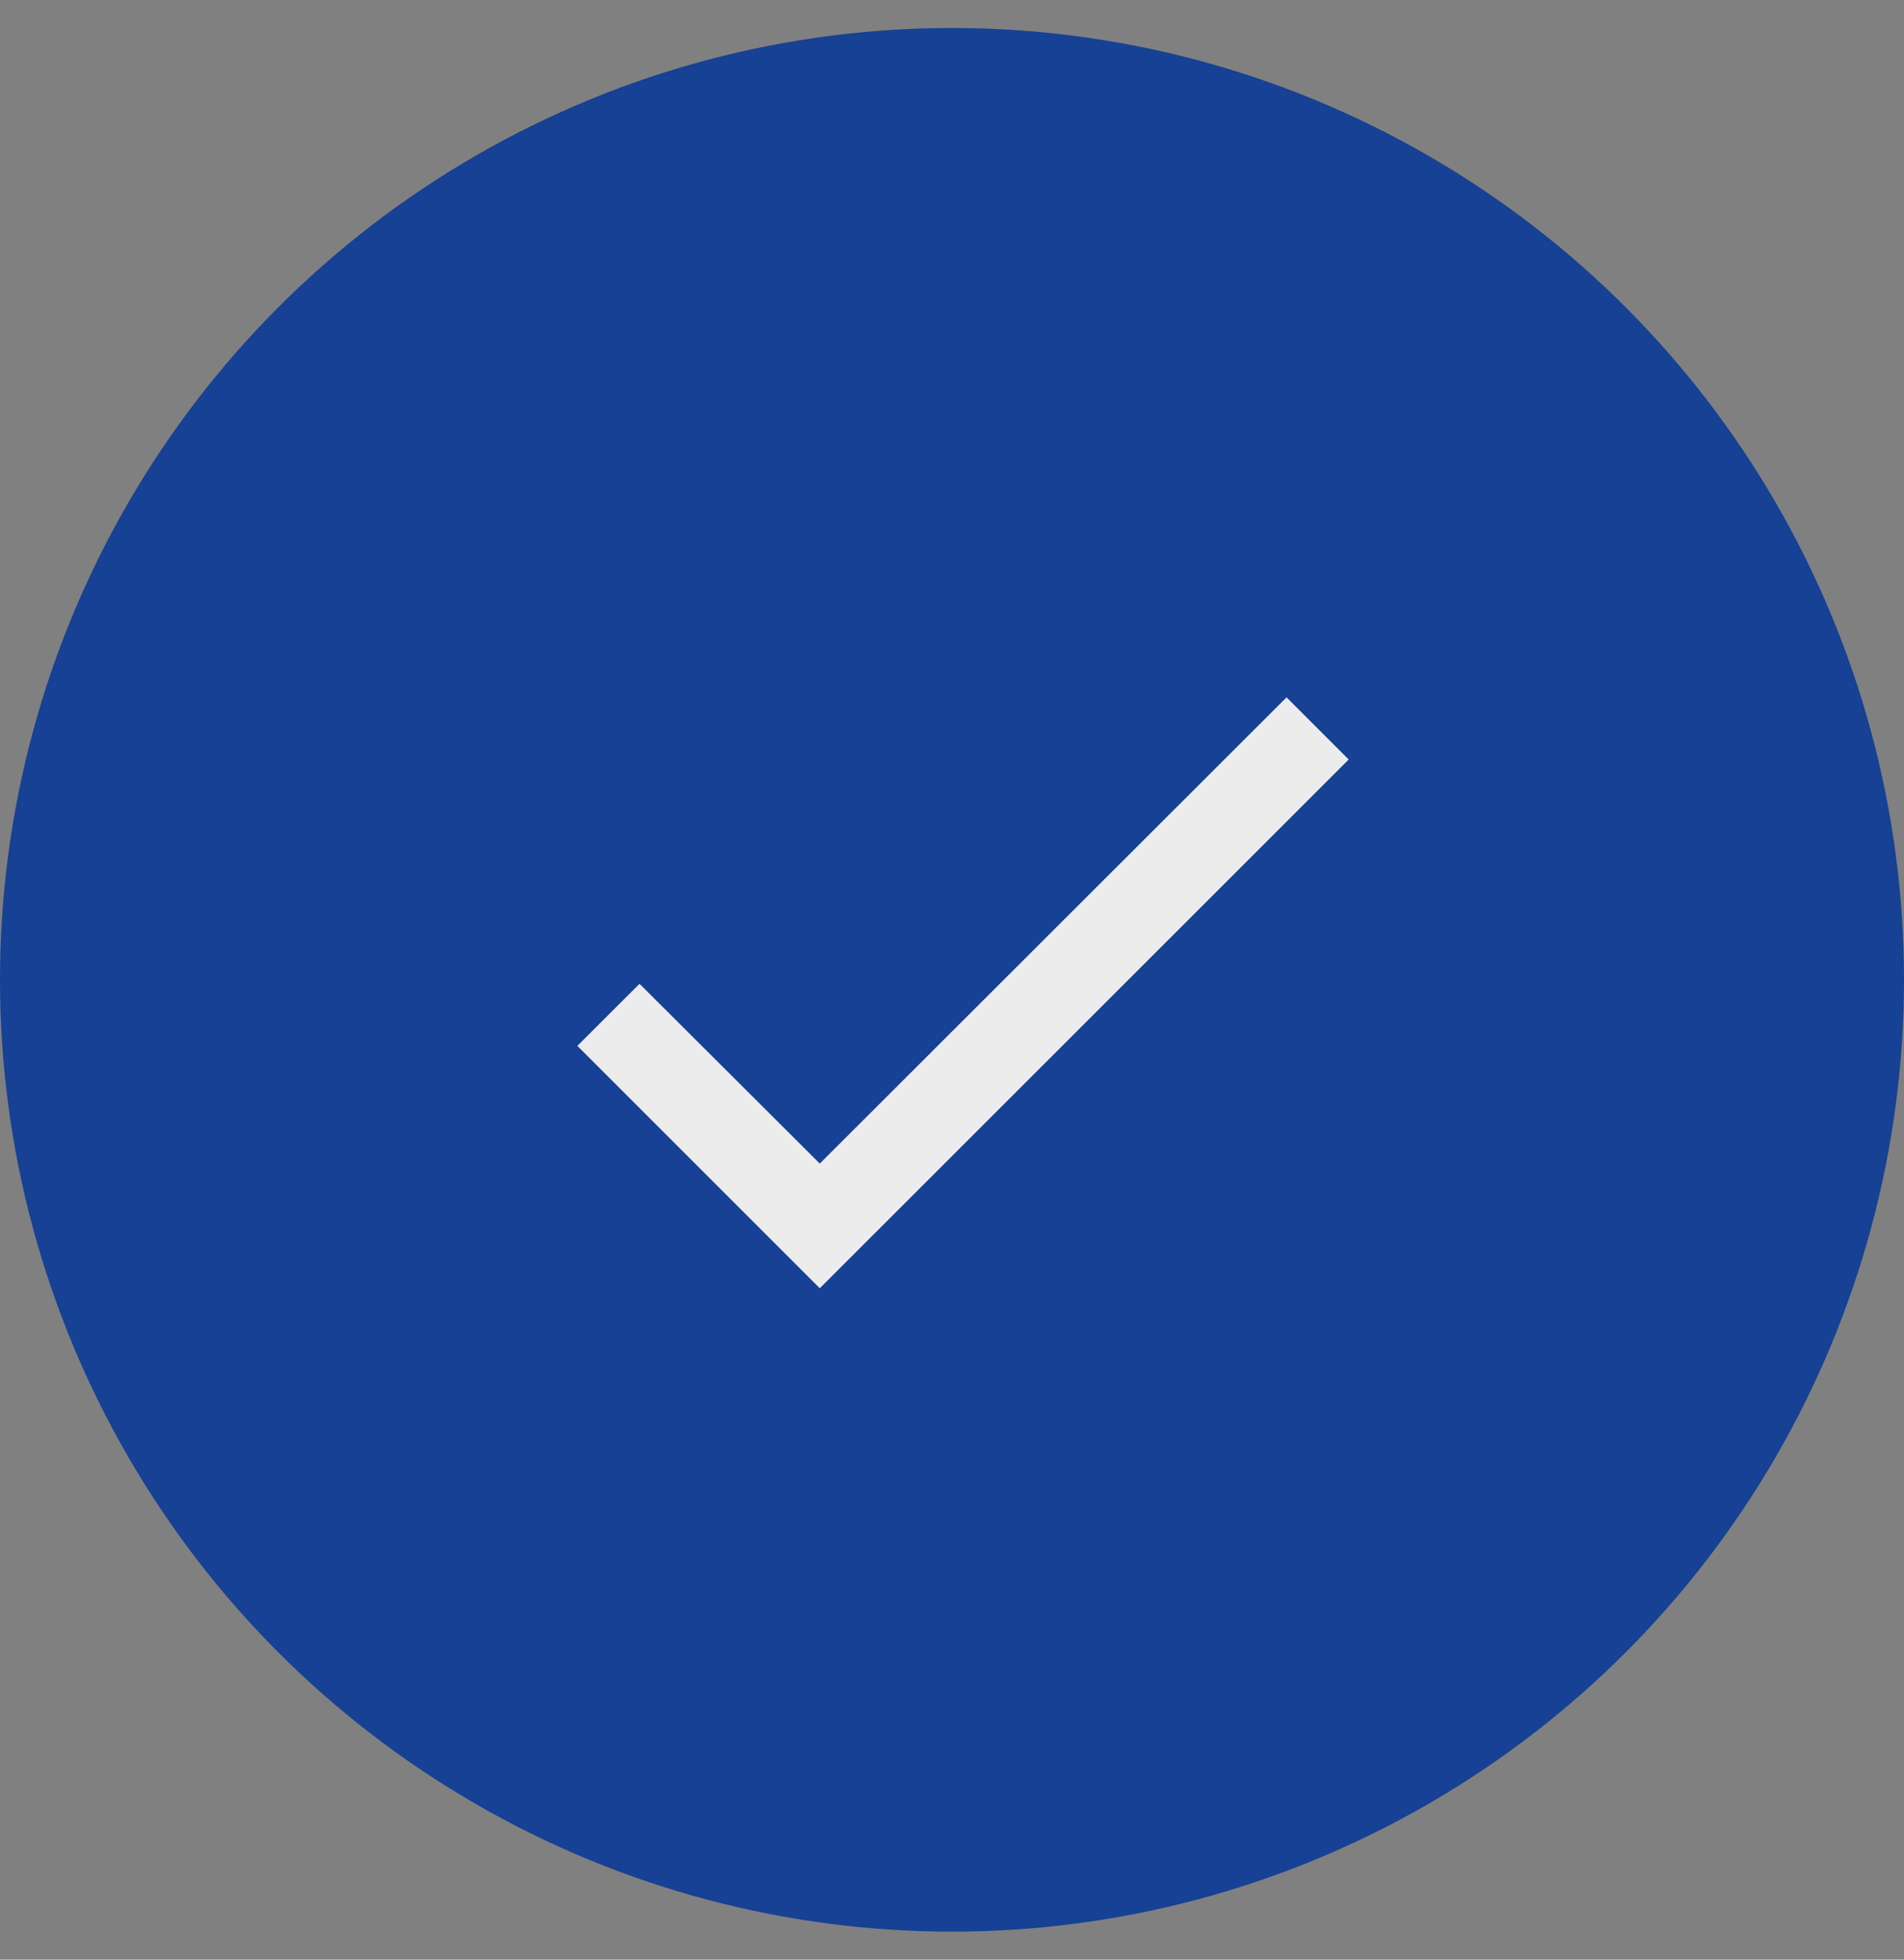
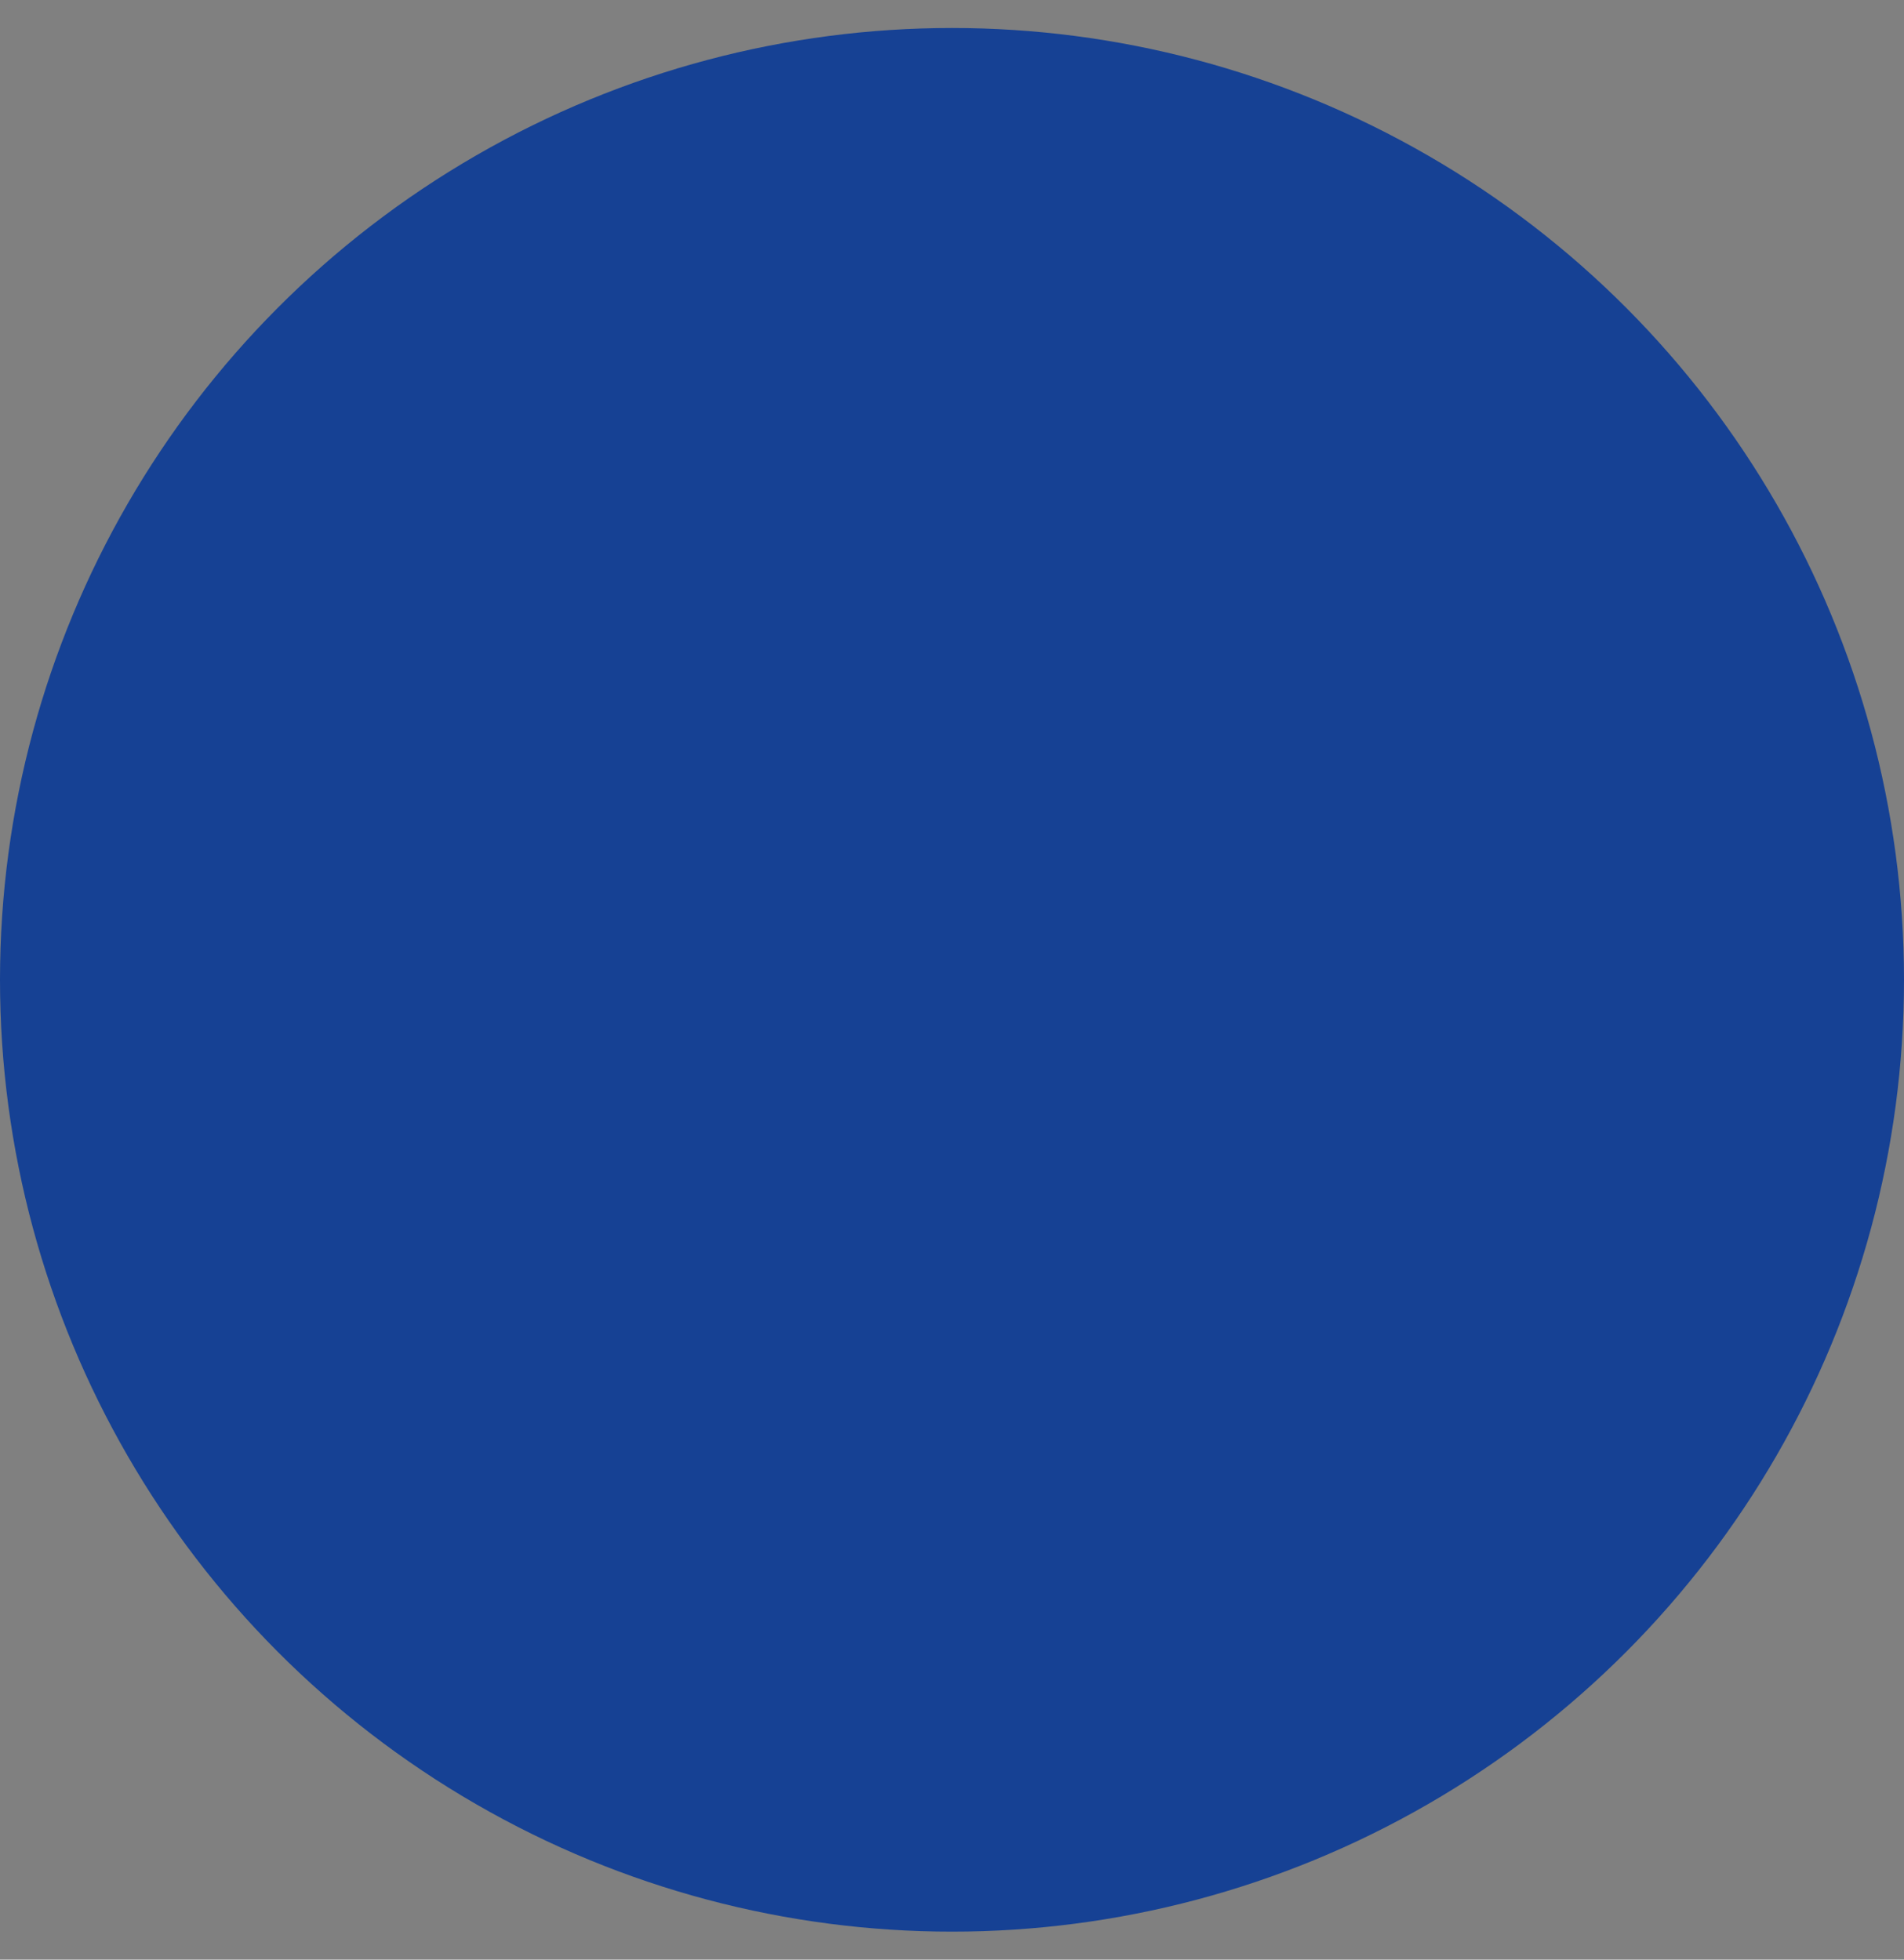
<svg xmlns="http://www.w3.org/2000/svg" width="34" height="35" viewBox="0 0 34 35" fill="none">
  <rect x="0" y="0" width="34" height="35" fill="#808080" stroke="none" />
  <circle cx="17" cy="17.5" r="17" fill="#164194" />
-   <path d="M24.084 13.565L14.639 23.009L10.31 18.68L11.42 17.571L14.639 20.782L22.974 12.455L24.084 13.565Z" fill="#ECECEC" />
</svg>